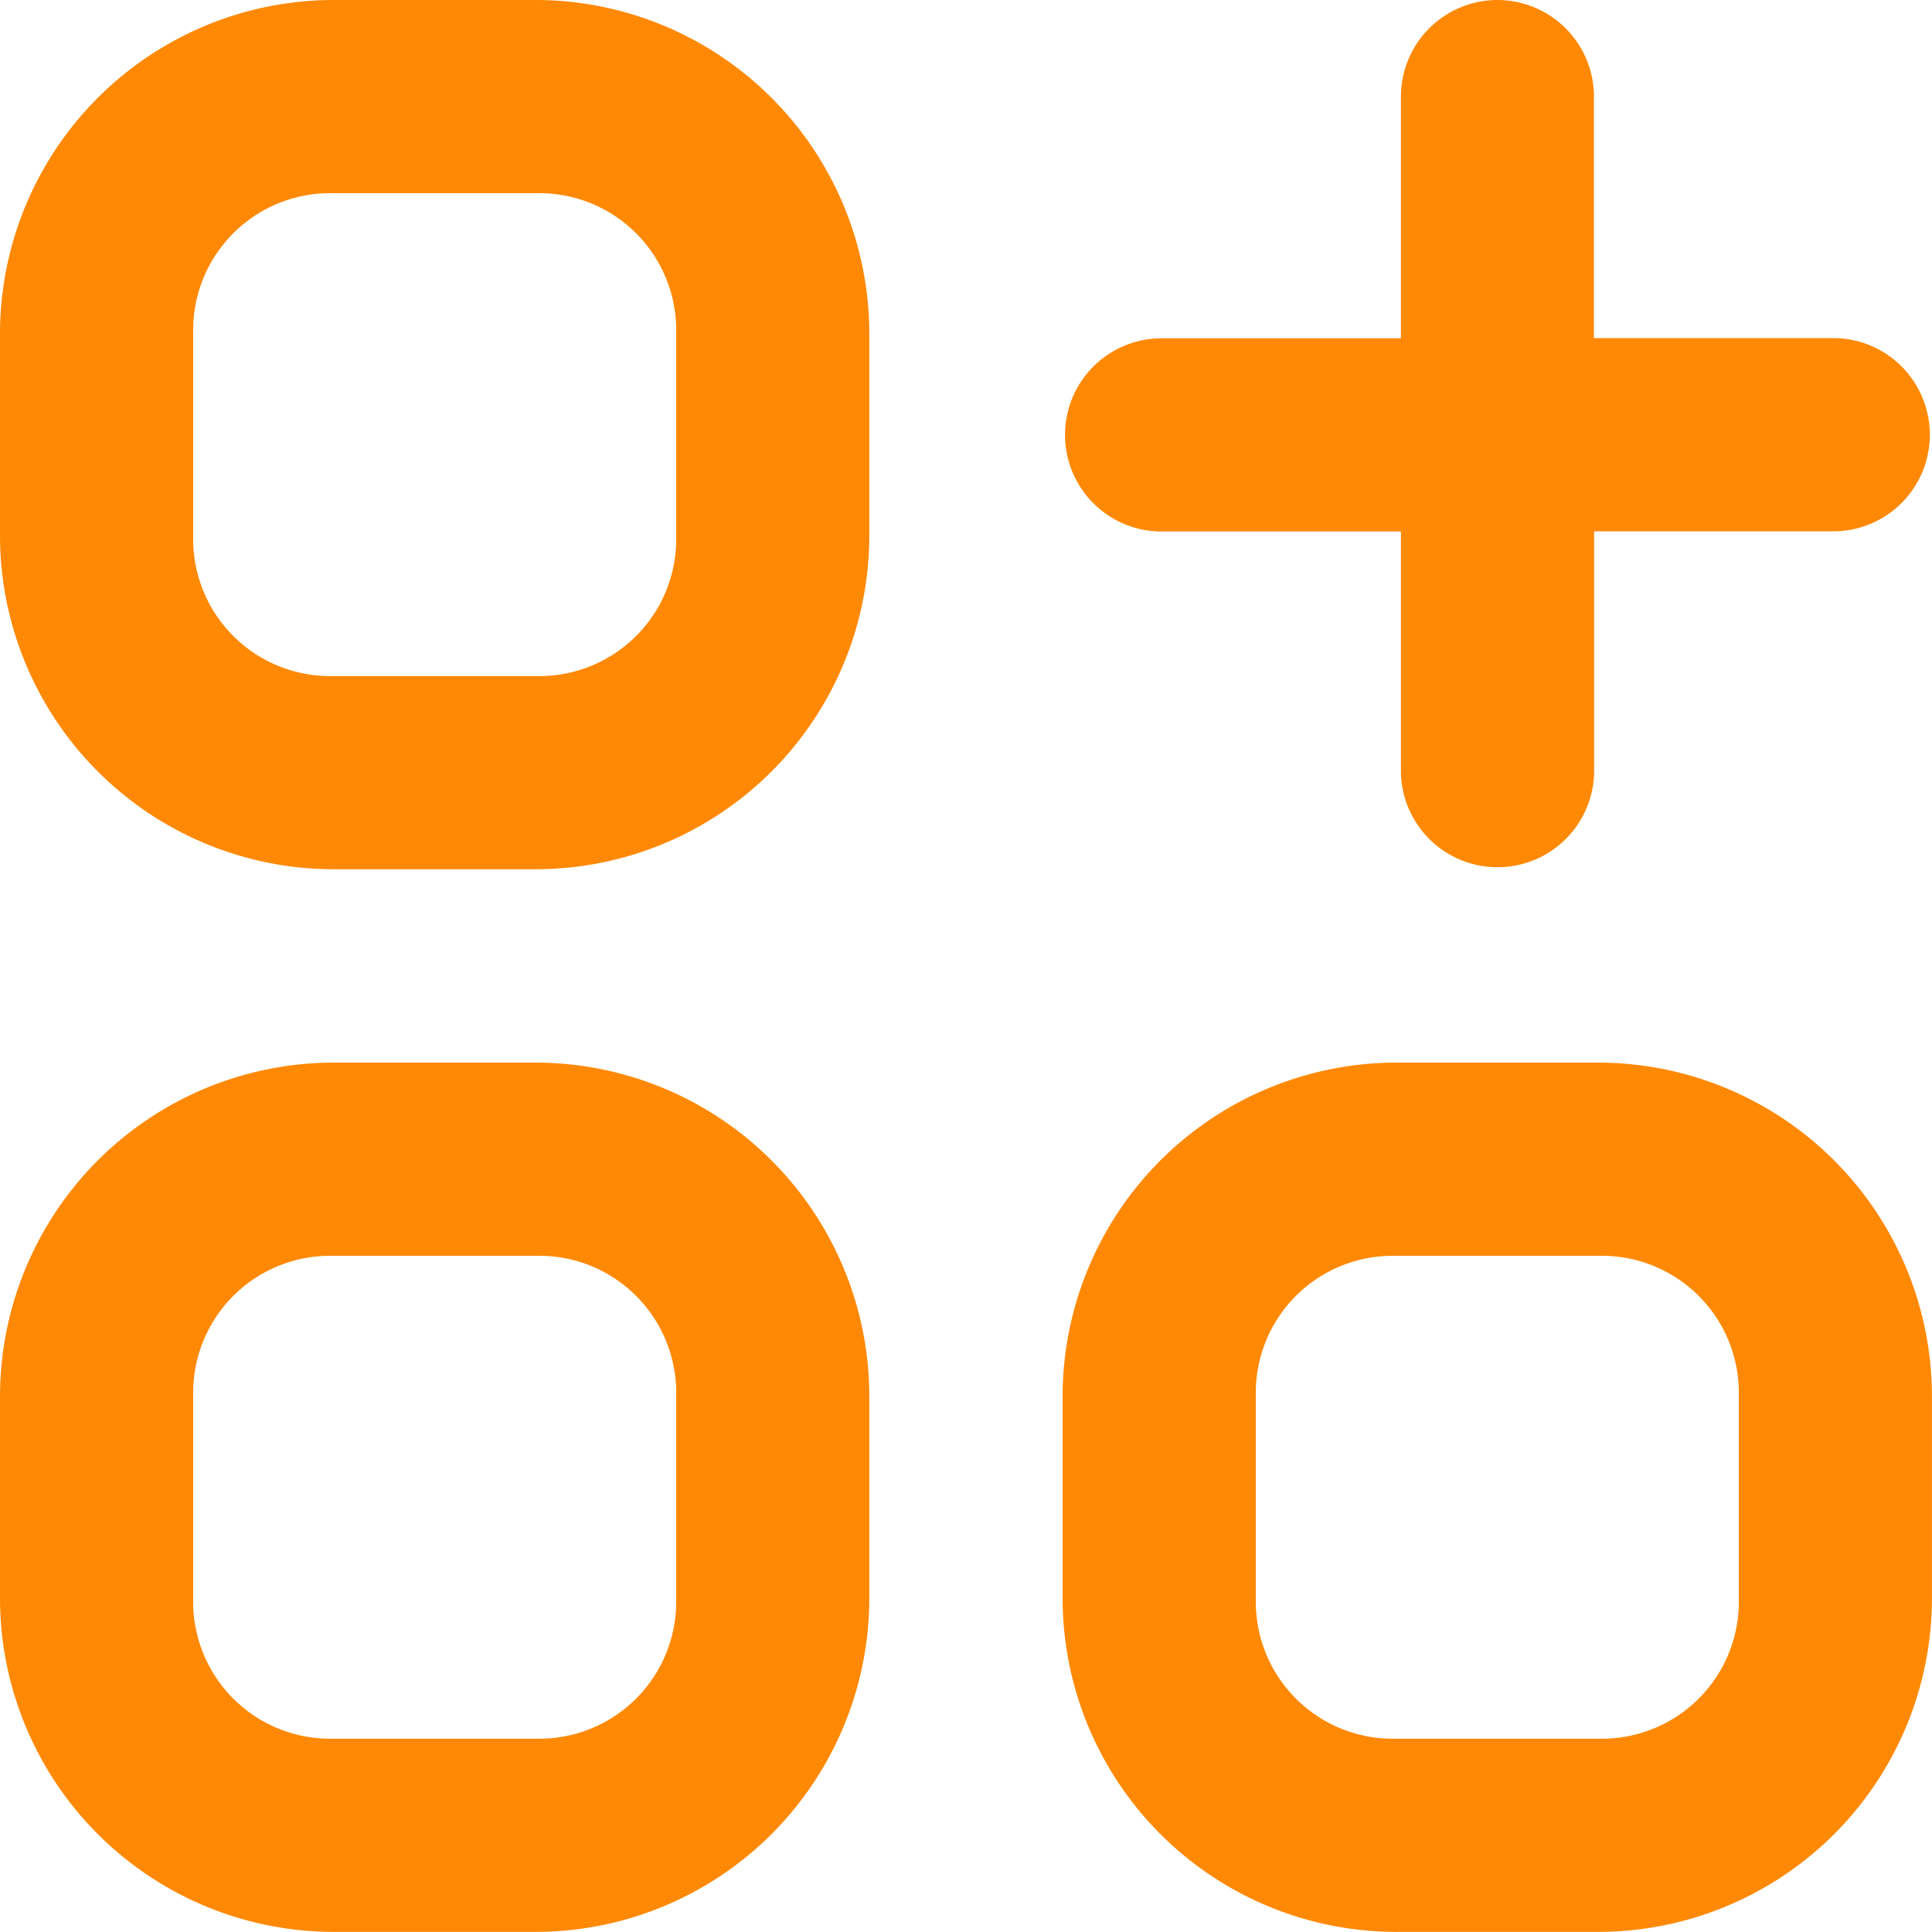
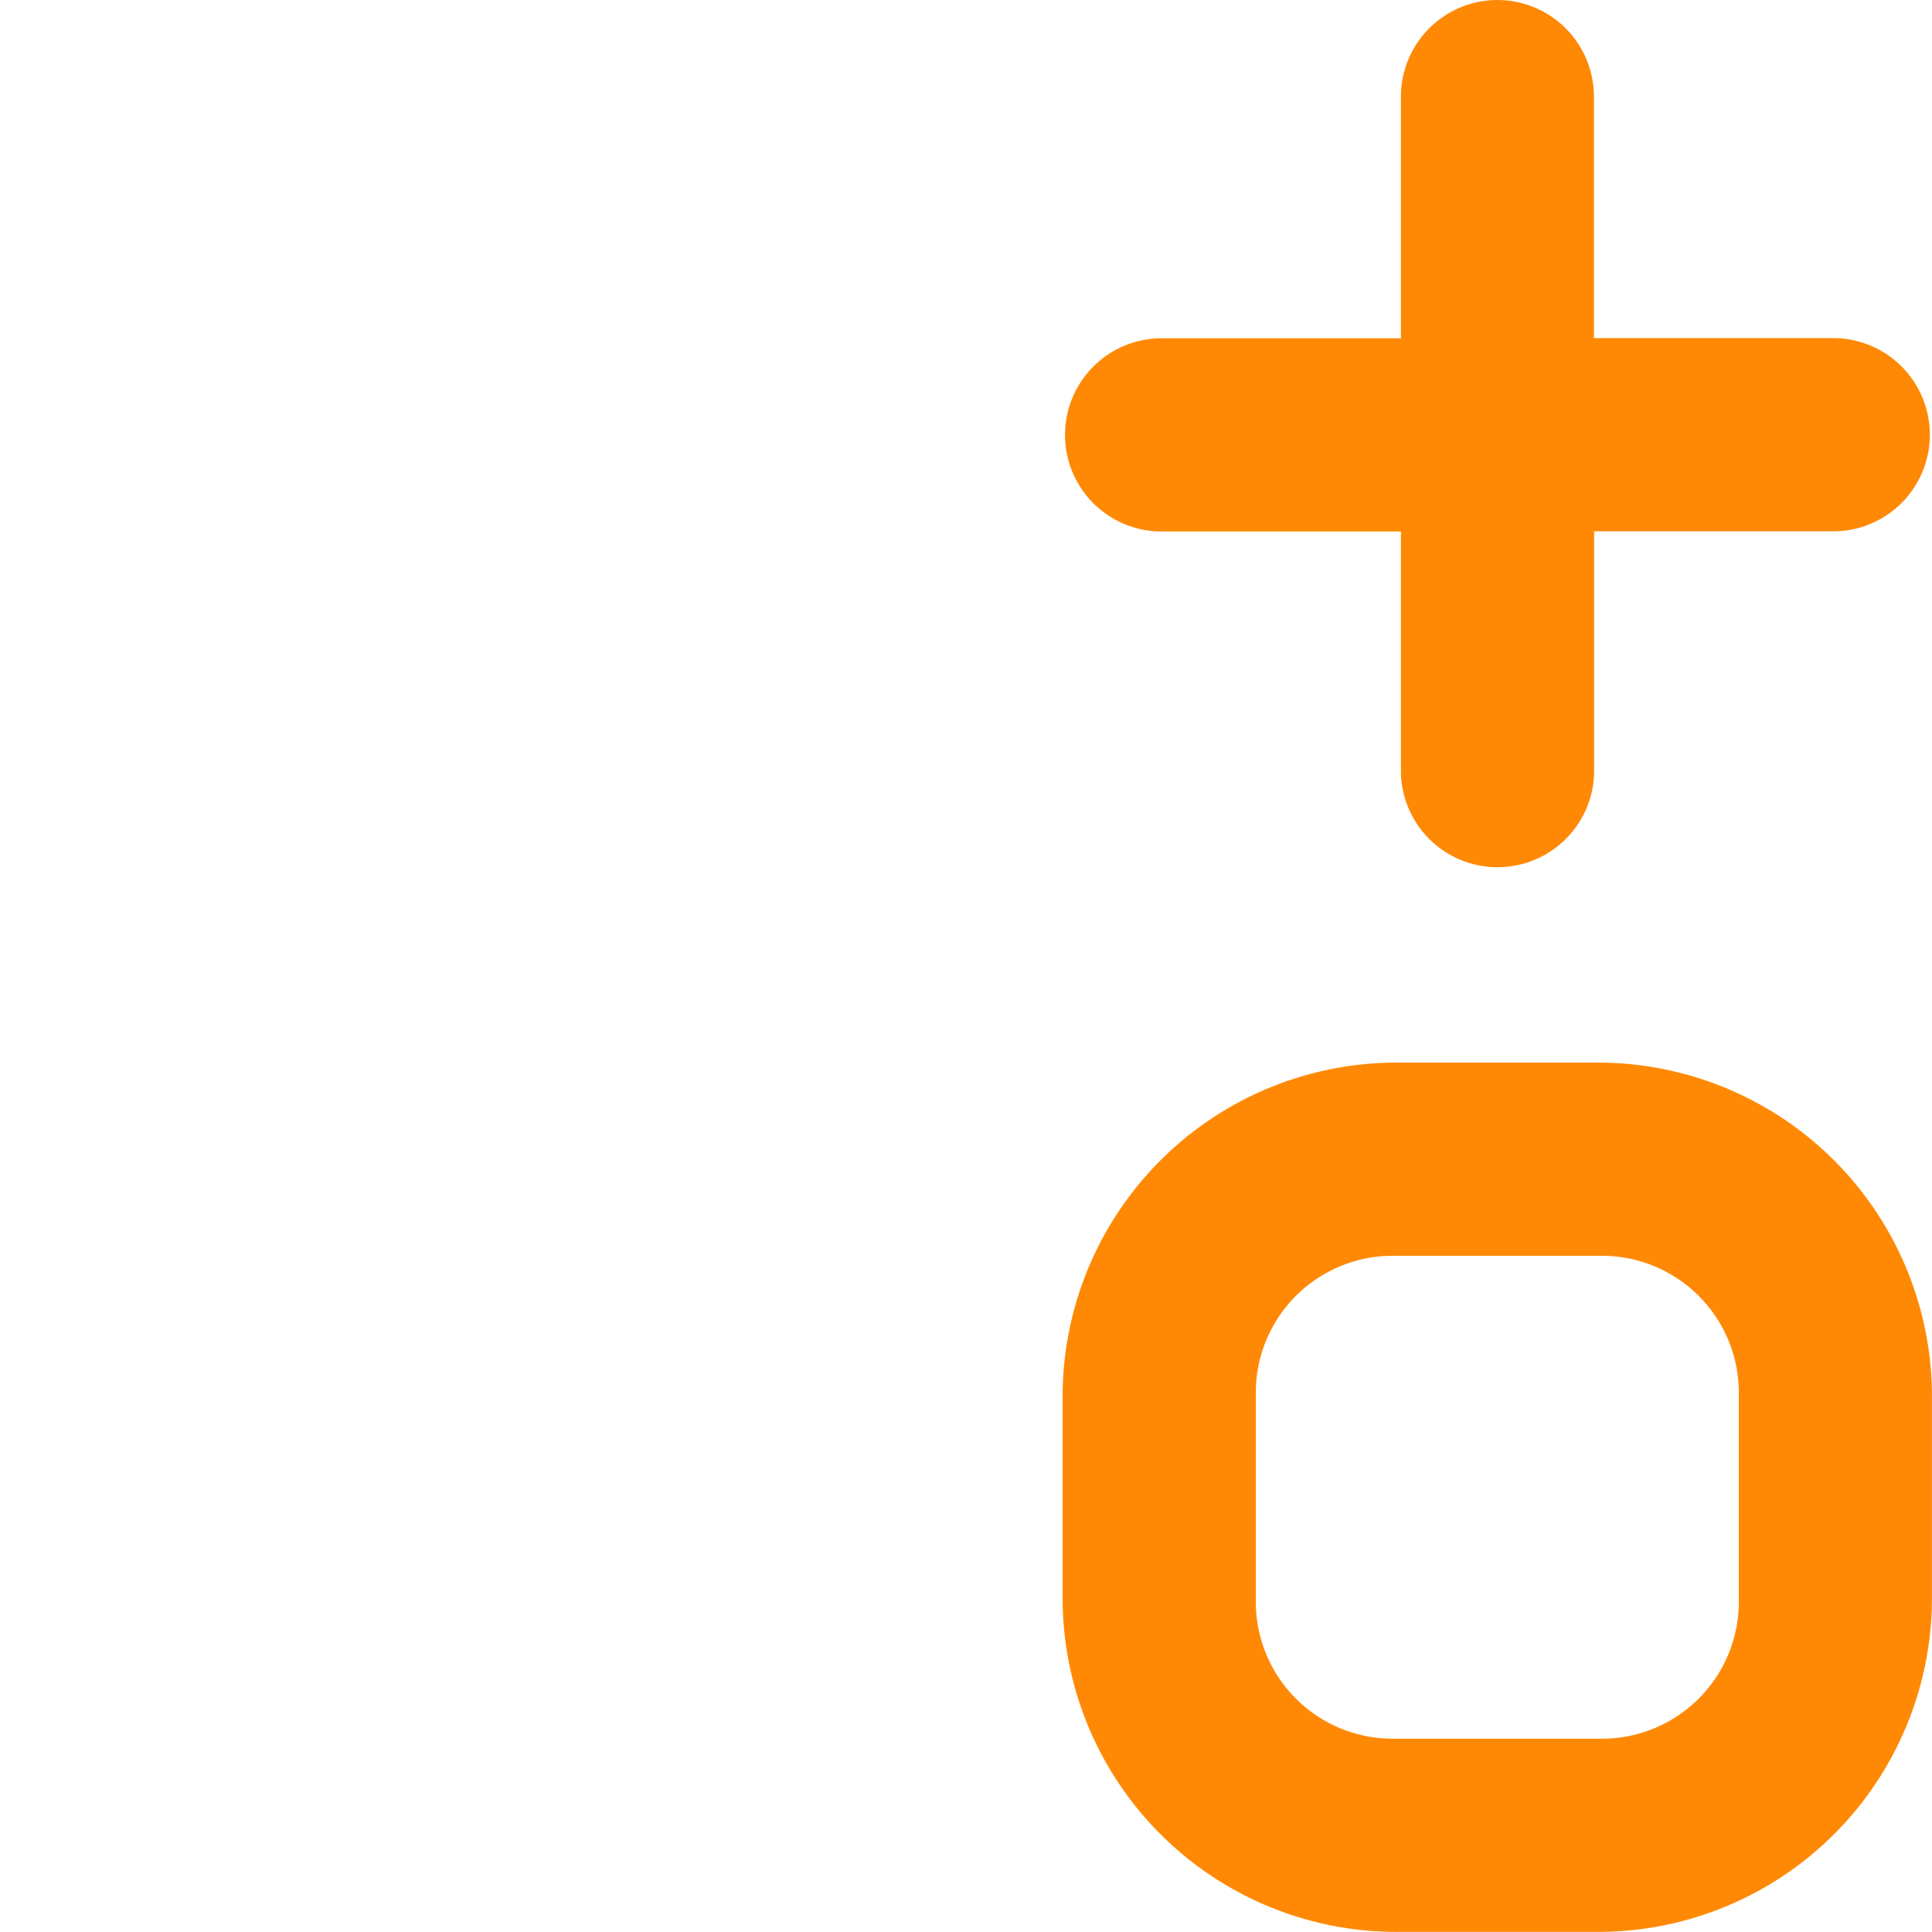
<svg xmlns="http://www.w3.org/2000/svg" width="32.552" height="32.552" viewBox="0 0 32.552 32.552">
  <g id="Better_Fault_Isolation_and_More_Resilient_Applications" data-name="Better Fault Isolation and More Resilient Applications" transform="translate(-2 -2)">
-     <path id="Path_2634" data-name="Path 2634" d="M7.6,2A5.626,5.626,0,0,0,2,7.6v3.446a5.625,5.625,0,0,0,5.6,5.6h3.447a5.625,5.625,0,0,0,5.6-5.6V7.6a5.626,5.626,0,0,0-5.6-5.6Zm0,3.255h3.447A2.307,2.307,0,0,1,13.393,7.6v3.446a2.307,2.307,0,0,1-2.345,2.345H7.6a2.307,2.307,0,0,1-2.345-2.345V7.6A2.307,2.307,0,0,1,7.6,5.255Z" transform="translate(0 0)" fill="#ff8905" />
    <path id="Path_2635" data-name="Path 2635" d="M18.6,13A5.626,5.626,0,0,0,13,18.6v3.446a5.625,5.625,0,0,0,5.6,5.6h3.447a5.625,5.625,0,0,0,5.6-5.6V18.6a5.626,5.626,0,0,0-5.6-5.6Zm0,3.255h3.447A2.307,2.307,0,0,1,24.393,18.6v3.446a2.307,2.307,0,0,1-2.345,2.345H18.6a2.307,2.307,0,0,1-2.345-2.345V18.6A2.307,2.307,0,0,1,18.6,16.255Z" transform="translate(6.904 6.904)" fill="#ff8905" />
-     <path id="Path_2636" data-name="Path 2636" d="M7.6,13A5.626,5.626,0,0,0,2,18.6v3.446a5.625,5.625,0,0,0,5.6,5.6h3.447a5.625,5.625,0,0,0,5.6-5.6V18.6a5.626,5.626,0,0,0-5.6-5.6Zm0,3.255h3.447A2.307,2.307,0,0,1,13.393,18.6v3.446a2.307,2.307,0,0,1-2.345,2.345H7.6a2.307,2.307,0,0,1-2.345-2.345V18.6A2.307,2.307,0,0,1,7.6,16.255Z" transform="translate(0 6.904)" fill="#ff8905" />
    <path id="Path_2637" data-name="Path 2637" d="M20.324,2A1.628,1.628,0,0,0,18.7,3.628V7.7H14.628a1.628,1.628,0,0,0,0,3.255H18.7v4.069a1.628,1.628,0,0,0,3.255,0V10.952h4.069a1.628,1.628,0,0,0,0-3.255H21.952V3.628A1.628,1.628,0,0,0,20.324,2Z" transform="translate(6.904 0)" fill="#ff8905" />
  </g>
</svg>